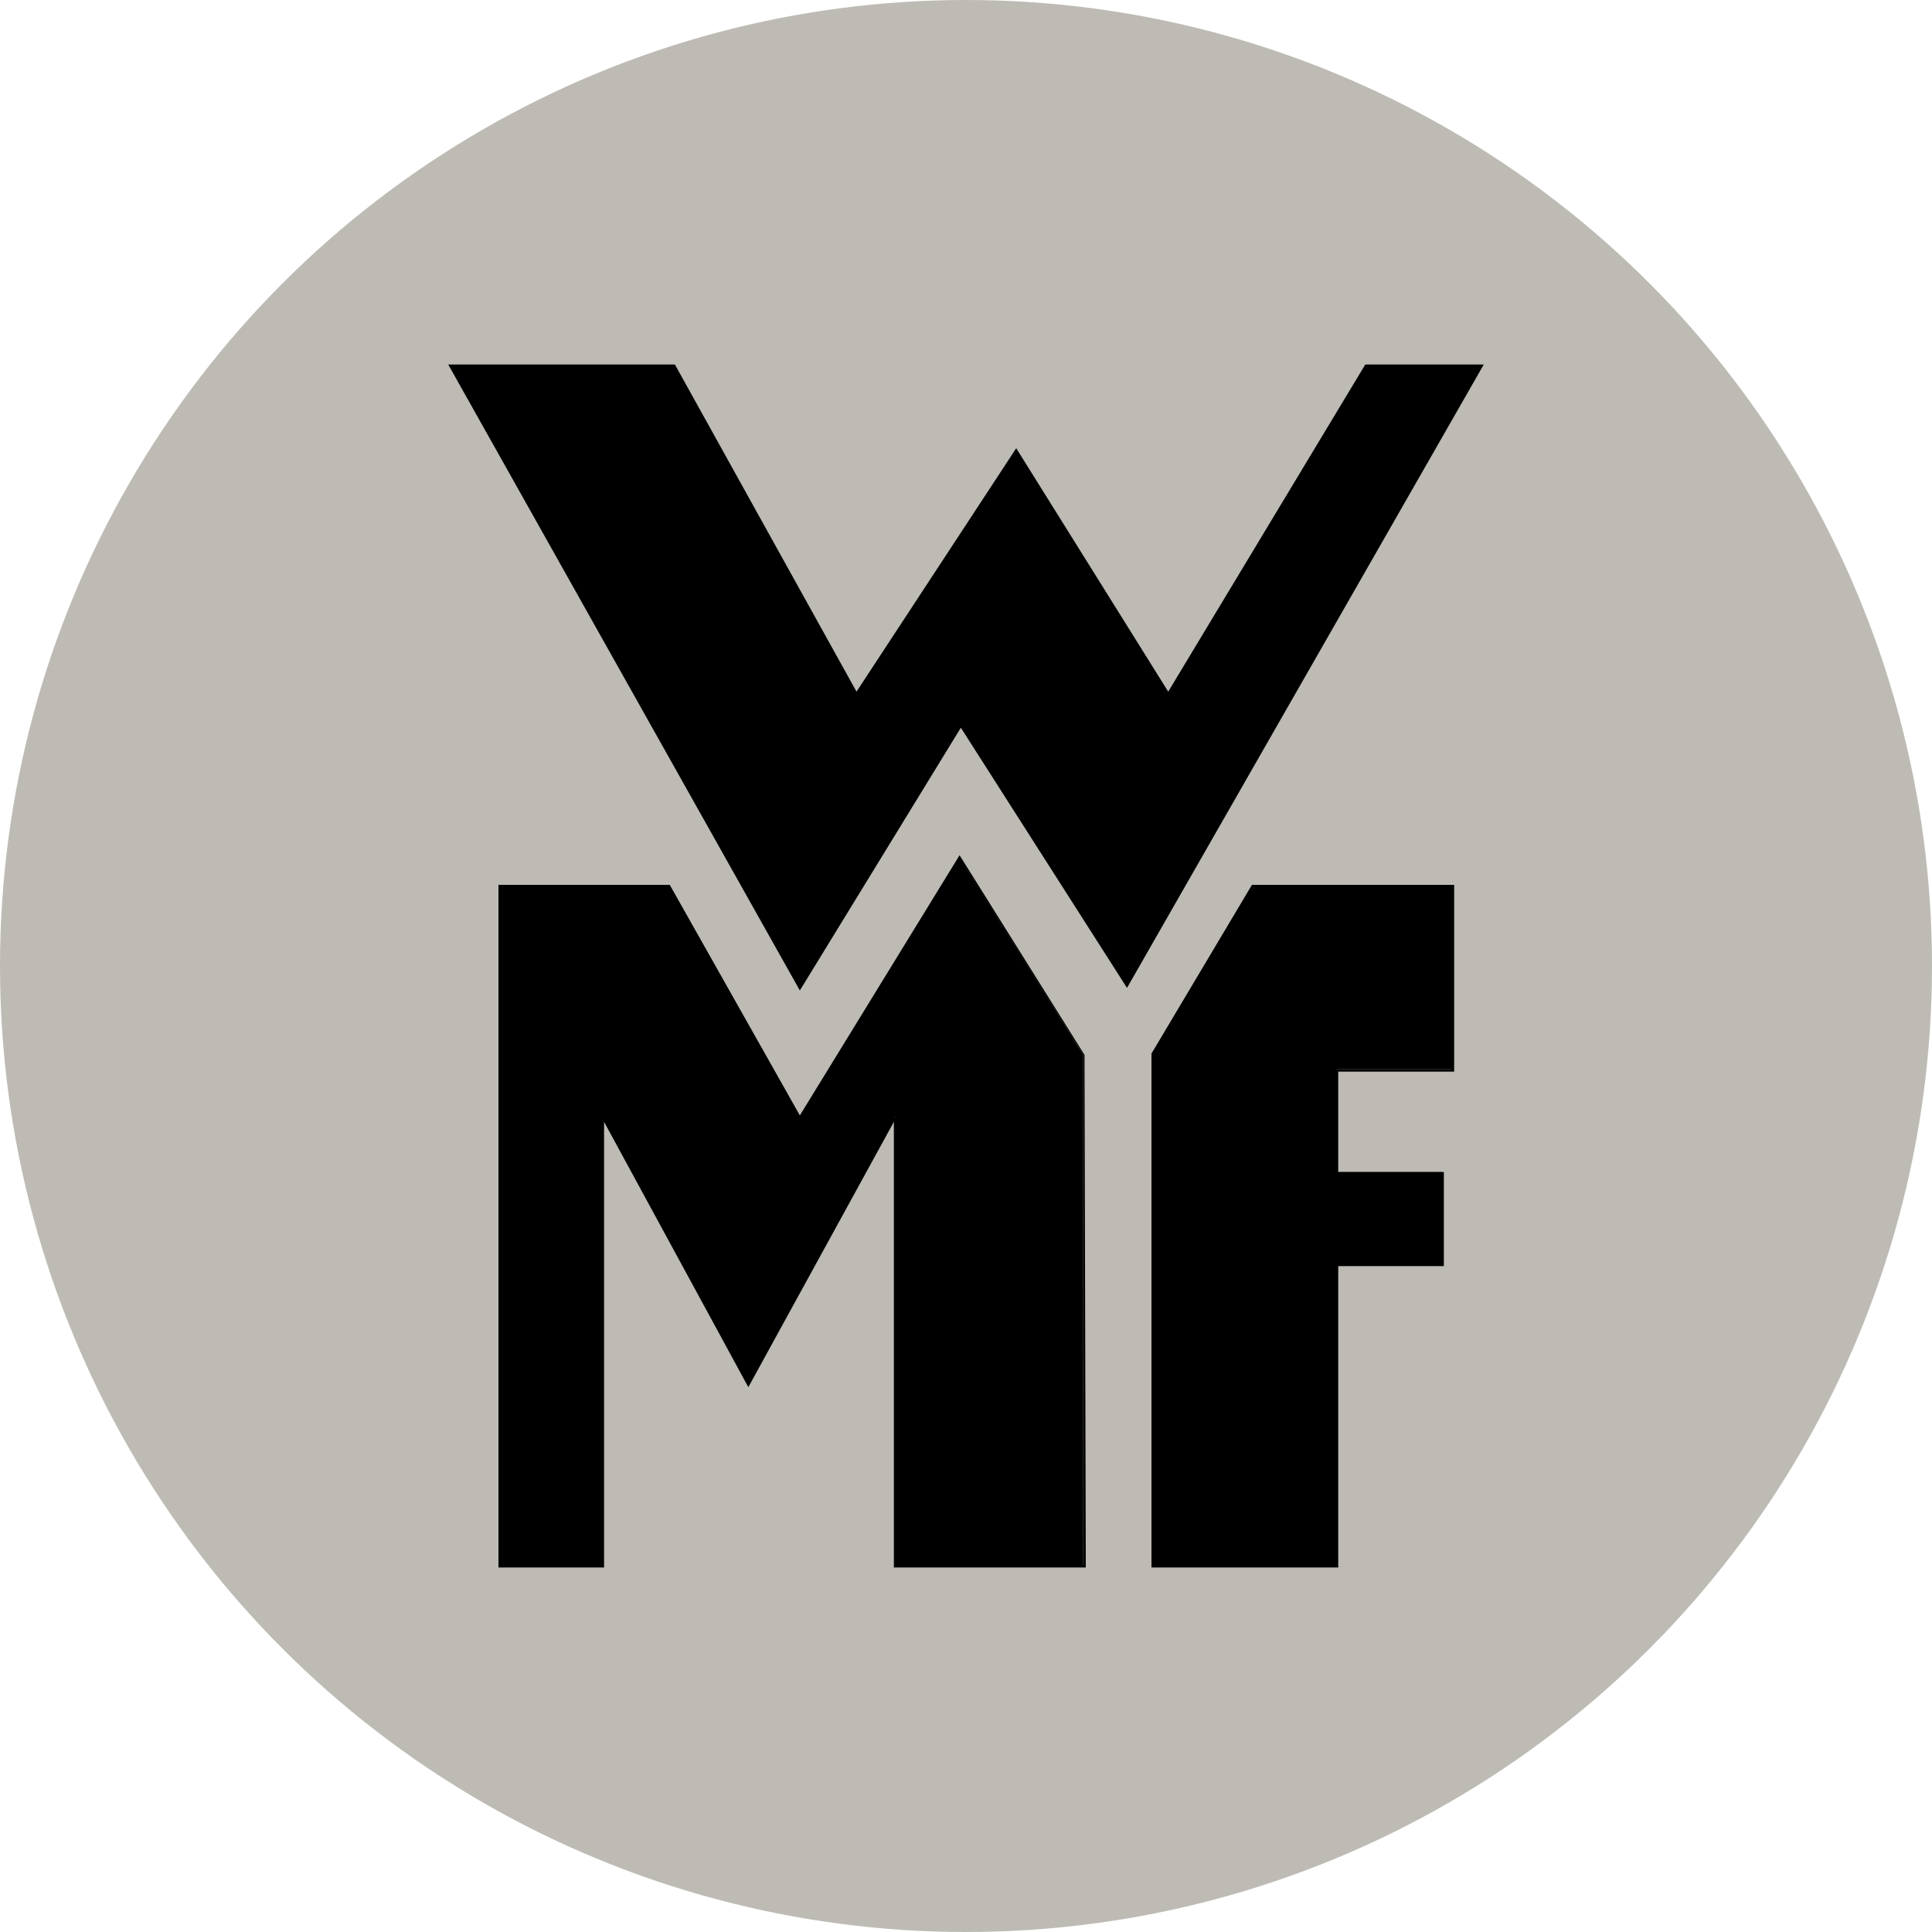
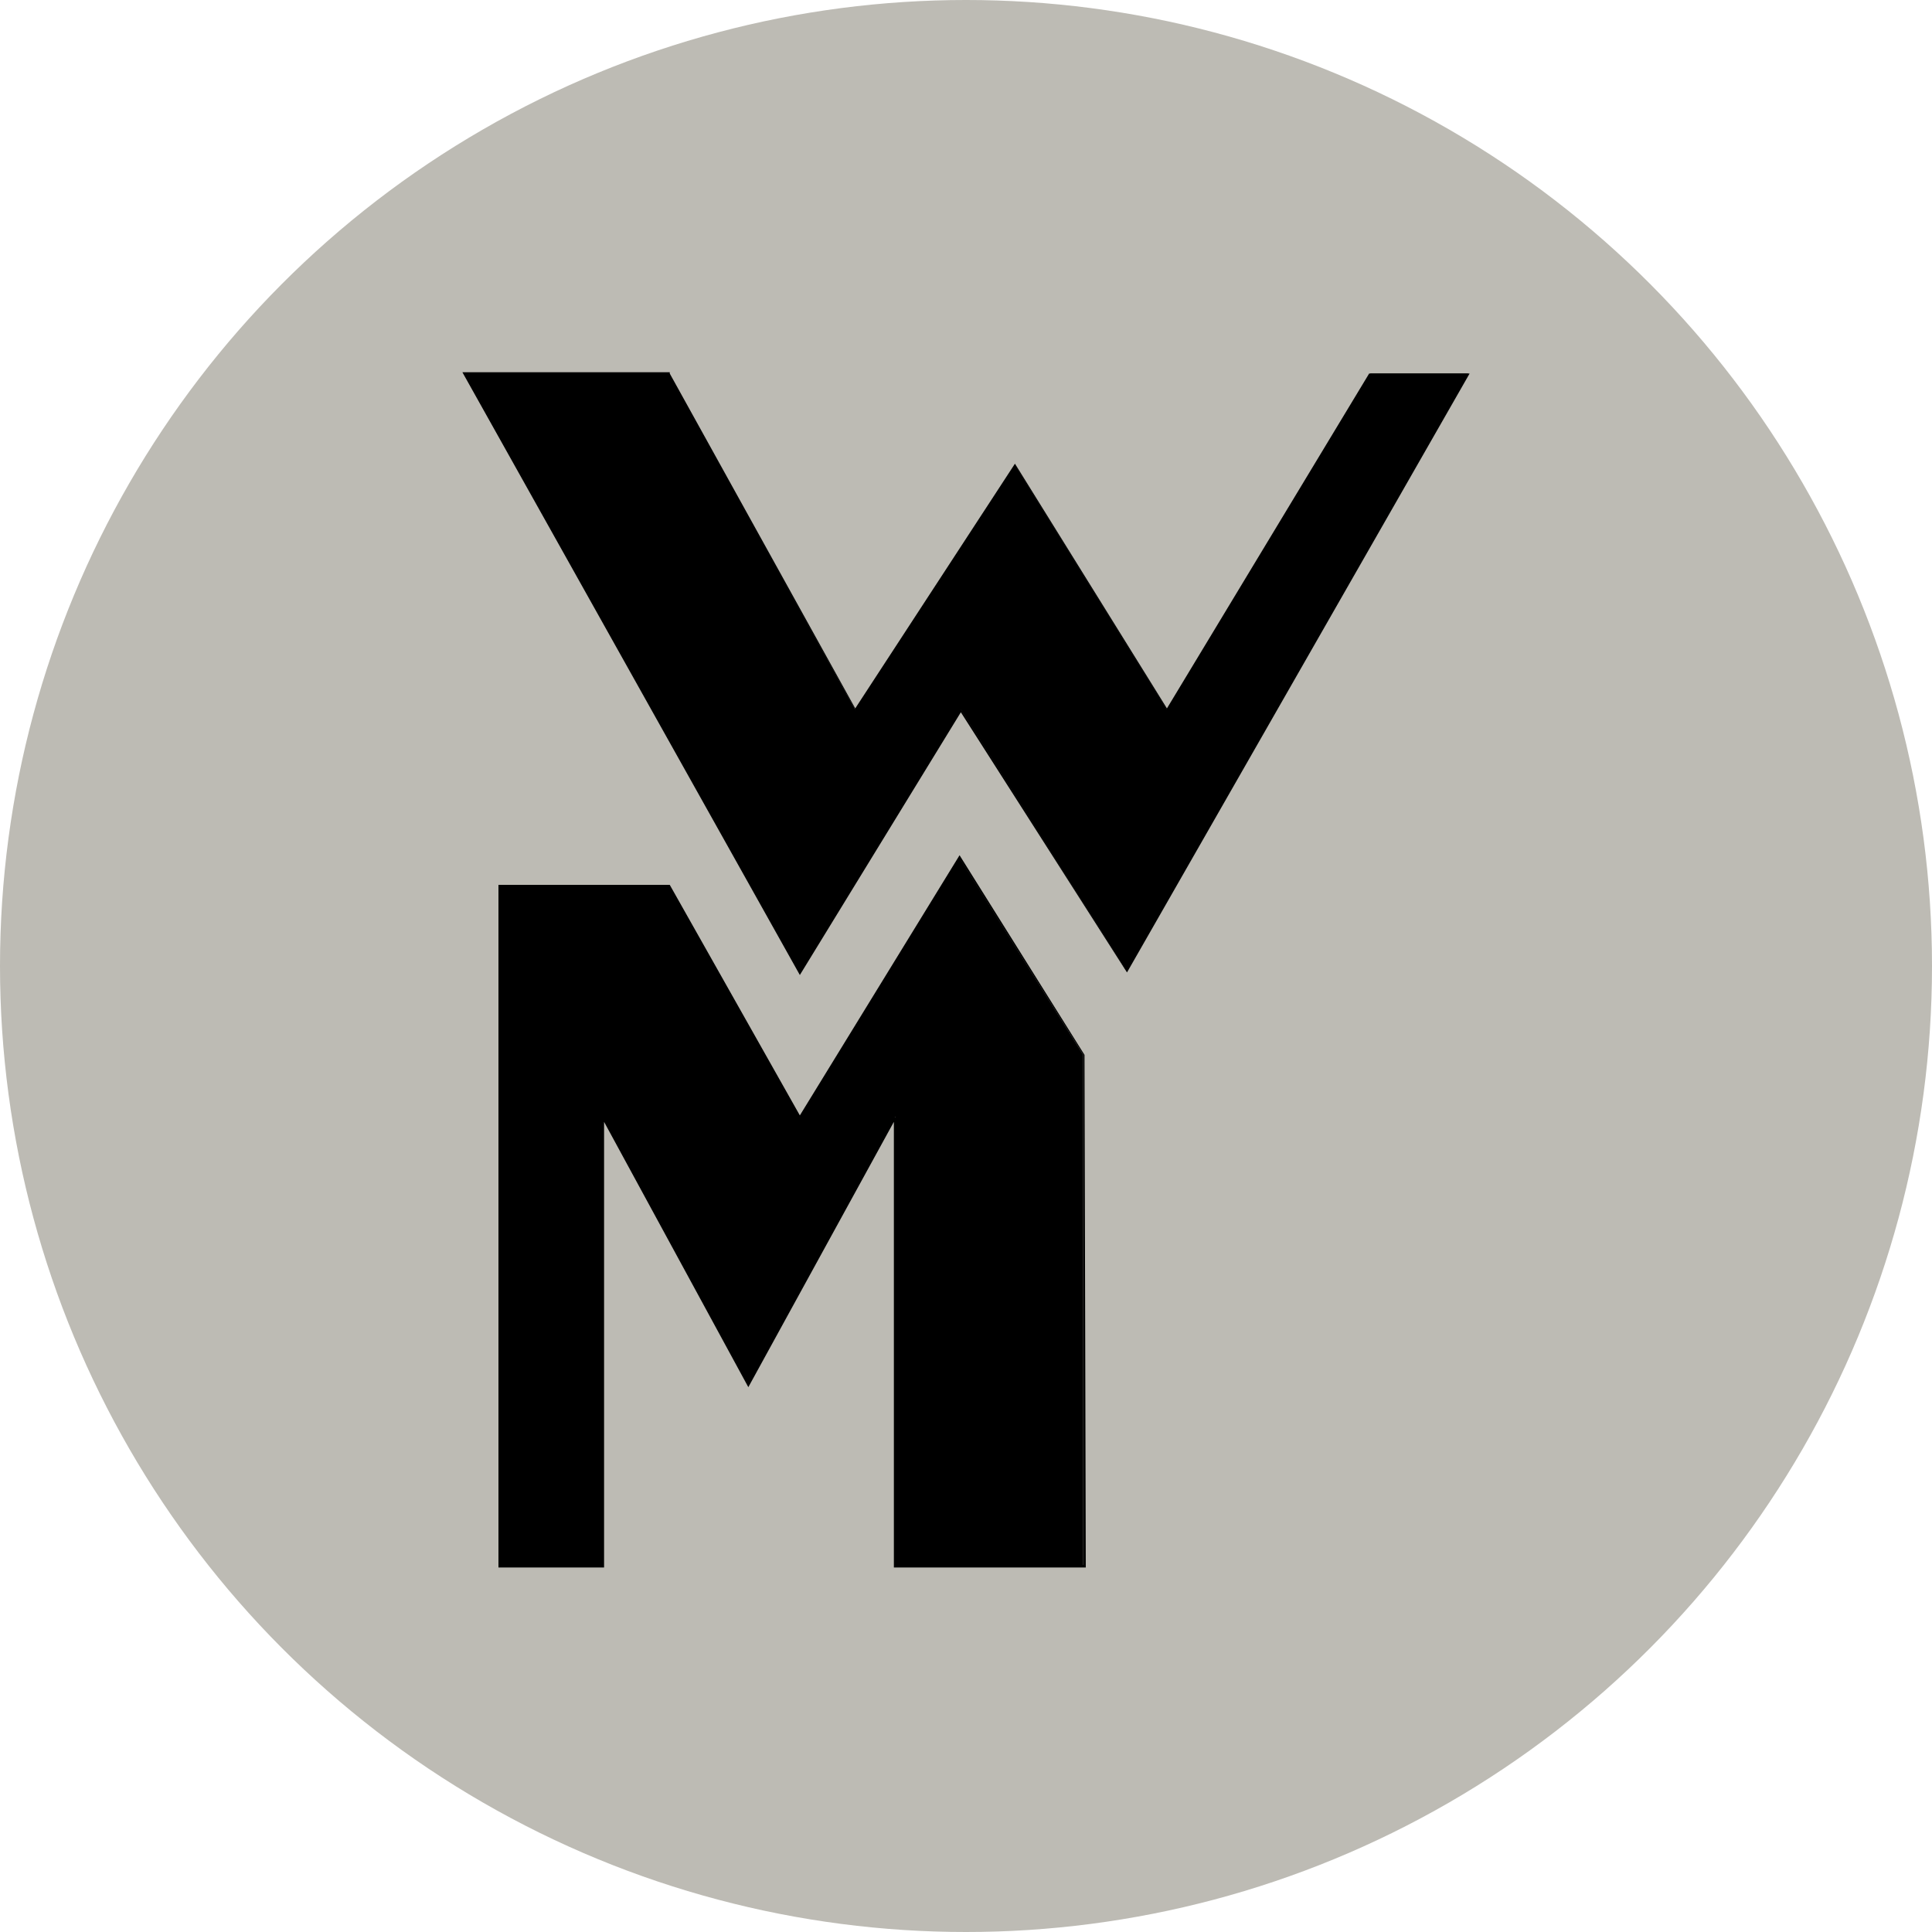
<svg xmlns="http://www.w3.org/2000/svg" version="1.1" id="Ebene_1" x="0px" y="0px" width="150px" height="150px" viewBox="0 0 150 150" style="enable-background:new 0 0 150 150;" xml:space="preserve">
  <style type="text/css">
	.st0{fill:#BDBBB4;}
	.st1{fill-rule:evenodd;clip-rule:evenodd;}
</style>
  <circle id="Ellipse_23" class="st0" cx="75" cy="75" r="75" />
  <g>
-     <polygon points="62.2,75.6 62.1,75.5 74.6,54.9 87.4,75.1 113.8,29.1 106.5,29.1 90.7,55.3 78.9,36.3 66.4,55.3 51.9,29.1 36,29.1    36,28.9 52,28.9 52,28.9 66.4,54.9 78.9,35.9 90.7,54.9 106.4,28.9 114.1,28.9 87.4,75.5 74.6,55.3  " />
-     <path d="M62.1,75.7L35.9,28.9H52l0,0.1l14.4,26l12.4-19l11.8,19l15.7-26h7.8L87.5,75.5L74.6,55.3L62.1,75.7z M36.2,29.1l25.9,46.2   l12.4-20.4l12.8,20.2l26.4-46h-7.3L90.7,55.3l-11.8-19l-12.4,19L51.9,29.1C51.9,29.1,36.2,29.1,36.2,29.1z" />
    <path d="M62.1,75.7L35.9,28.9H52l0,0.1l14.4,26l12.4-19l11.8,19l15.7-26h7.8L87.5,75.5L74.6,55.3L62.1,75.7z M36.2,29.1l25.9,46.2   l12.4-20.4l12.8,20.2l26.4-46h-7.3L90.7,55.3l-11.8-19l-12.4,19L51.9,29.1C51.9,29.1,36.2,29.1,36.2,29.1z" />
    <g>
      <path class="st1" d="M36,29h15.9l14.5,26.1l12.4-19l11.8,19L106.4,29h7.6L87.4,75.3L74.6,55.1L62.1,75.5L36,29z" />
-       <path d="M62.1,76.9L34.8,28.3h17.6l14.1,25.4l12.4-18.9l11.8,18.9L106,28.3h9.2L87.5,76.7L74.6,56.5L62.1,76.9z M37.2,29.7    l24.9,44.4l12.4-20.3l12.8,20.2l25.3-44.2h-5.9L90.7,56.5l-11.9-19l-12.5,19L51.5,29.7C51.5,29.7,37.2,29.7,37.2,29.7z" />
    </g>
    <g>
      <path class="st1" d="M84.2,121.6H69.5V86.7l-11.4,20.8L46.8,86.7v34.9h-8V68.8h13.1l10.2,18l12.4-20.2l9.6,15.3V121.6z" />
      <path d="M84.3,121.7H69.4V87.1l-11.3,20.6L46.9,87.1v34.6h-8.2v-53H52l10.1,17.9l12.4-20.2l9.7,15.5L84.3,121.7    C84.3,121.7,84.3,121.7,84.3,121.7z M69.6,121.5h14.5V81.9l-9.5-15.1L62.1,86.9l-10.3-18H39v52.6h7.8V86.7l0.2,0l11.1,20.6    l11.3-20.6l0.2,0.1V121.5z" />
    </g>
    <g>
-       <path class="st1" d="M89.5,81.8l7.8-13.1h6.5h9v14.3h-9v8h8.2v7.1h-8.2v23.5H89.5V81.8z" />
-       <path d="M103.9,121.7H89.4V81.8l0,0l7.8-13.1h15.7v14.5h-9v7.8h8.2v7.3h-8.2V121.7z M89.6,121.5h14.1V98.1h8.2v-6.9h-8.2V83h9    V68.9H97.3l-7.7,13C89.6,81.9,89.6,121.5,89.6,121.5z" />
-     </g>
+       </g>
  </g>
</svg>